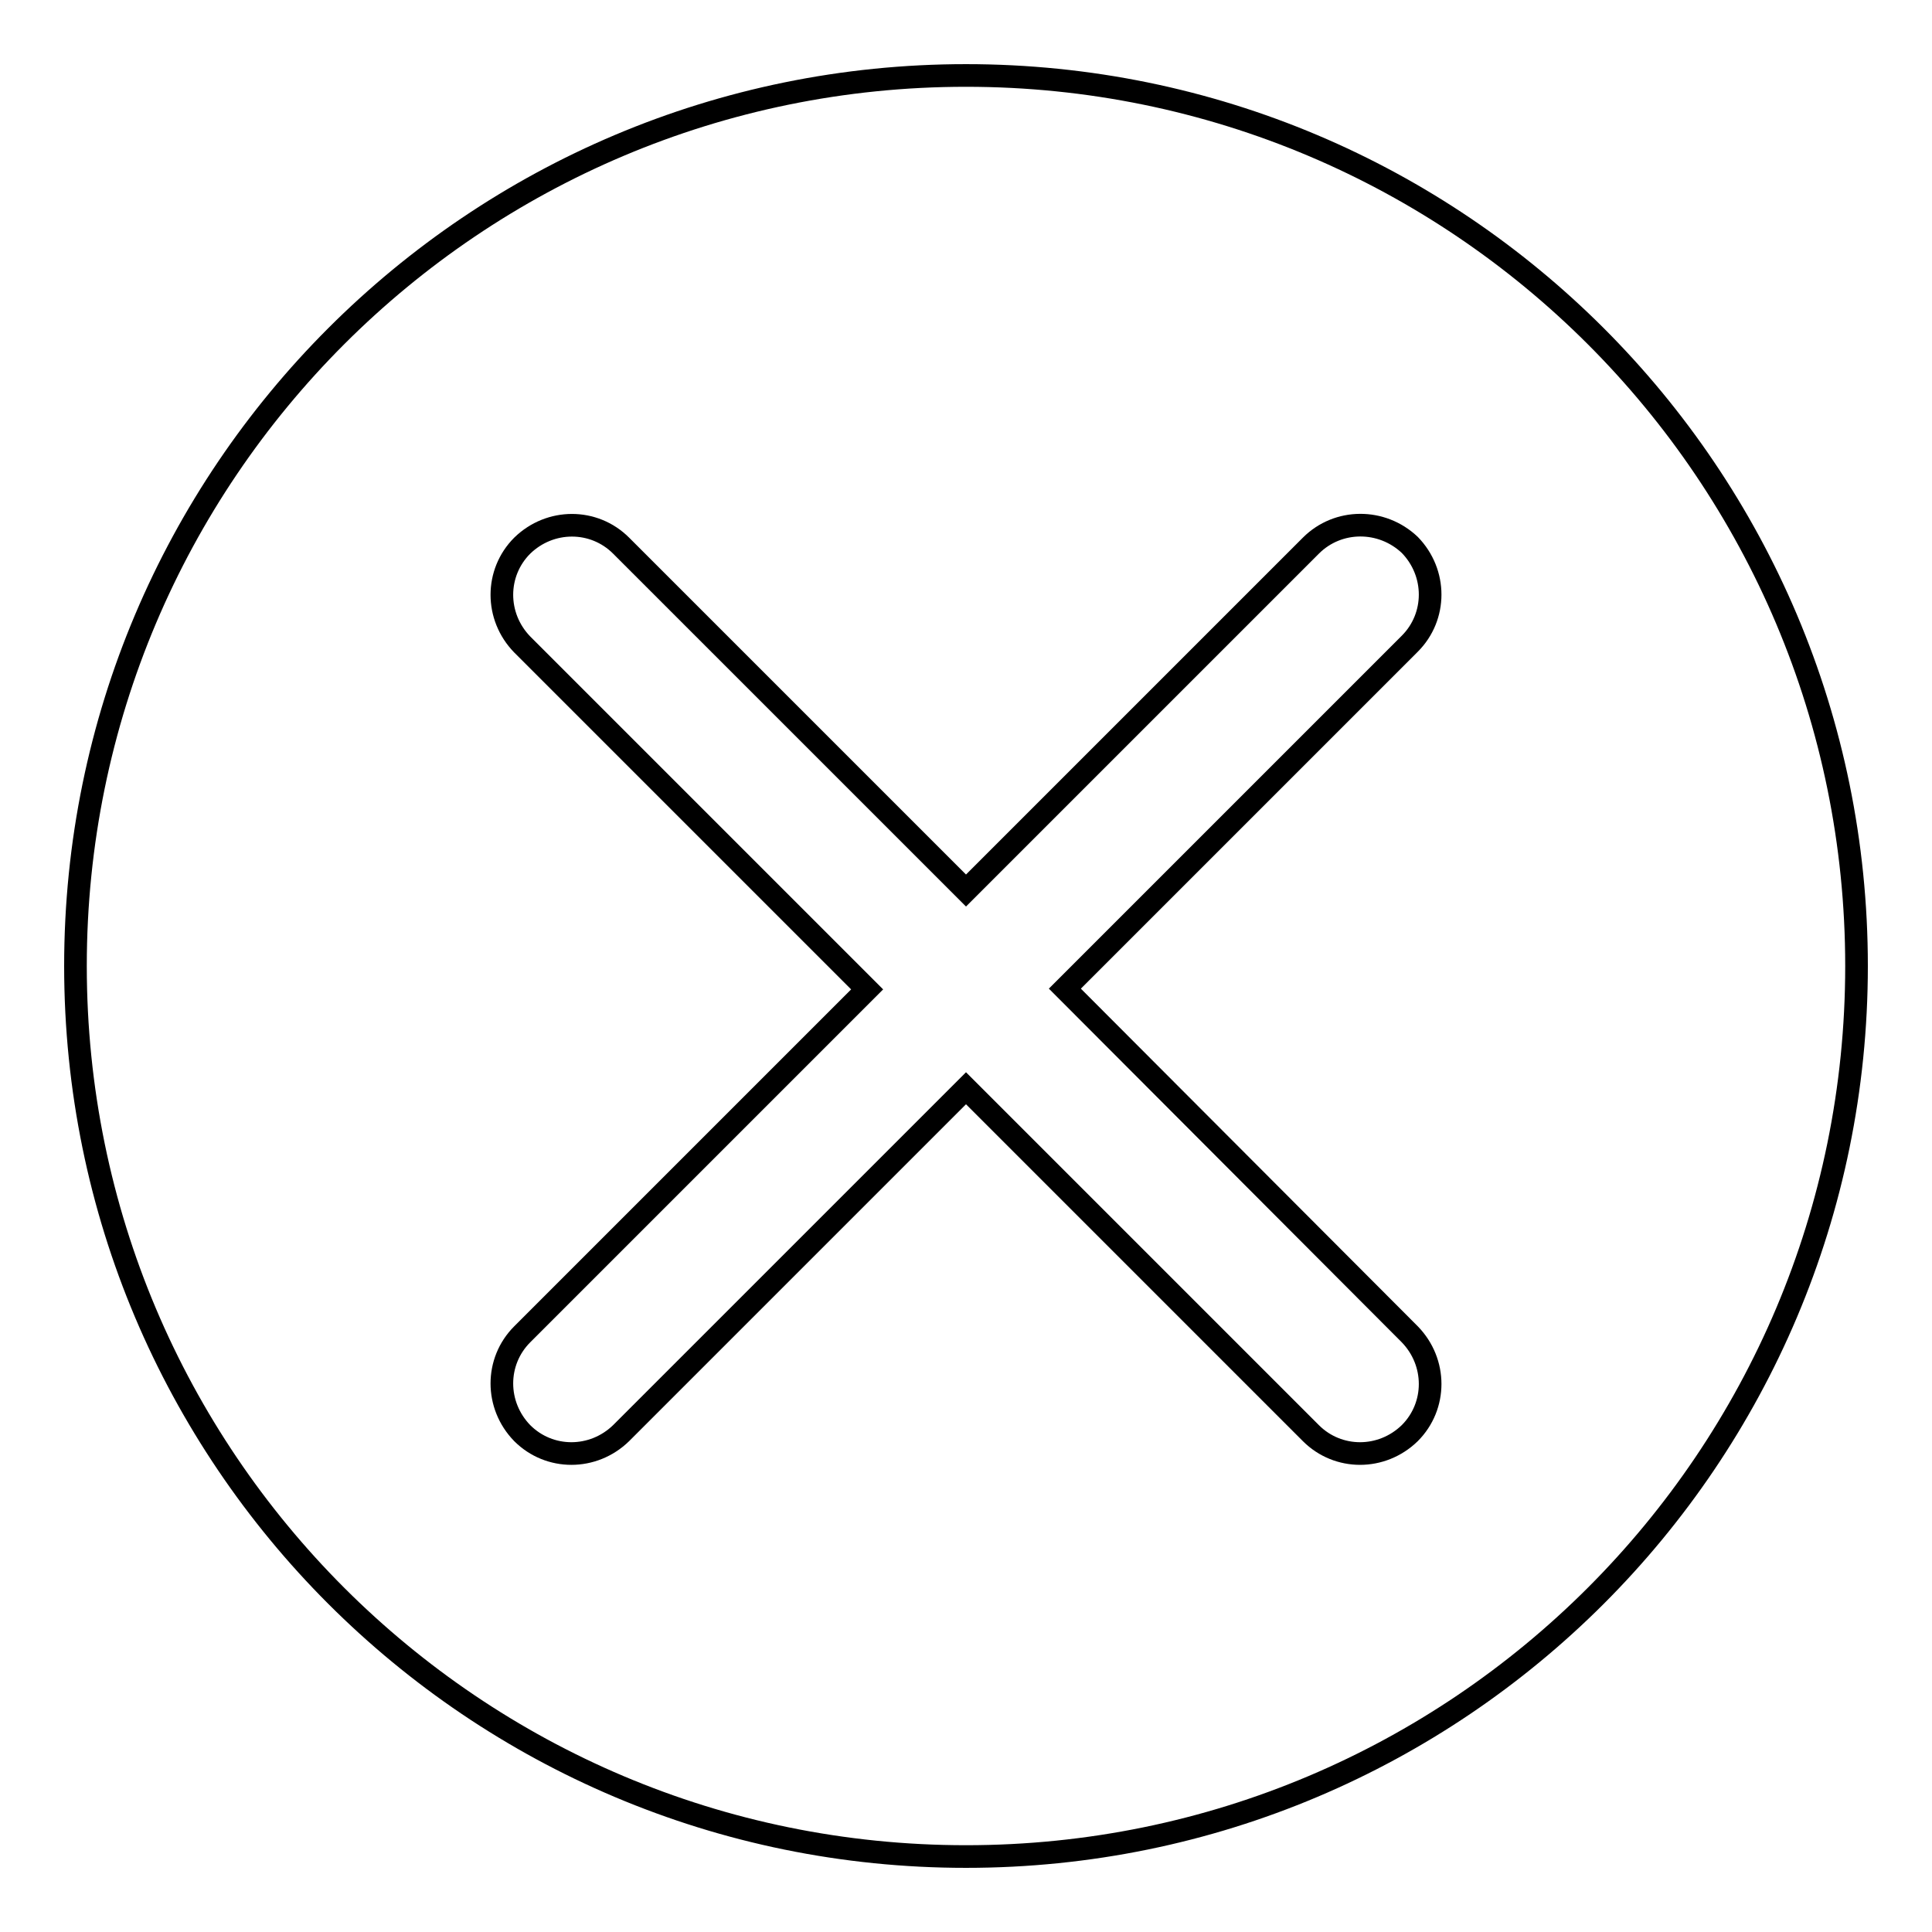
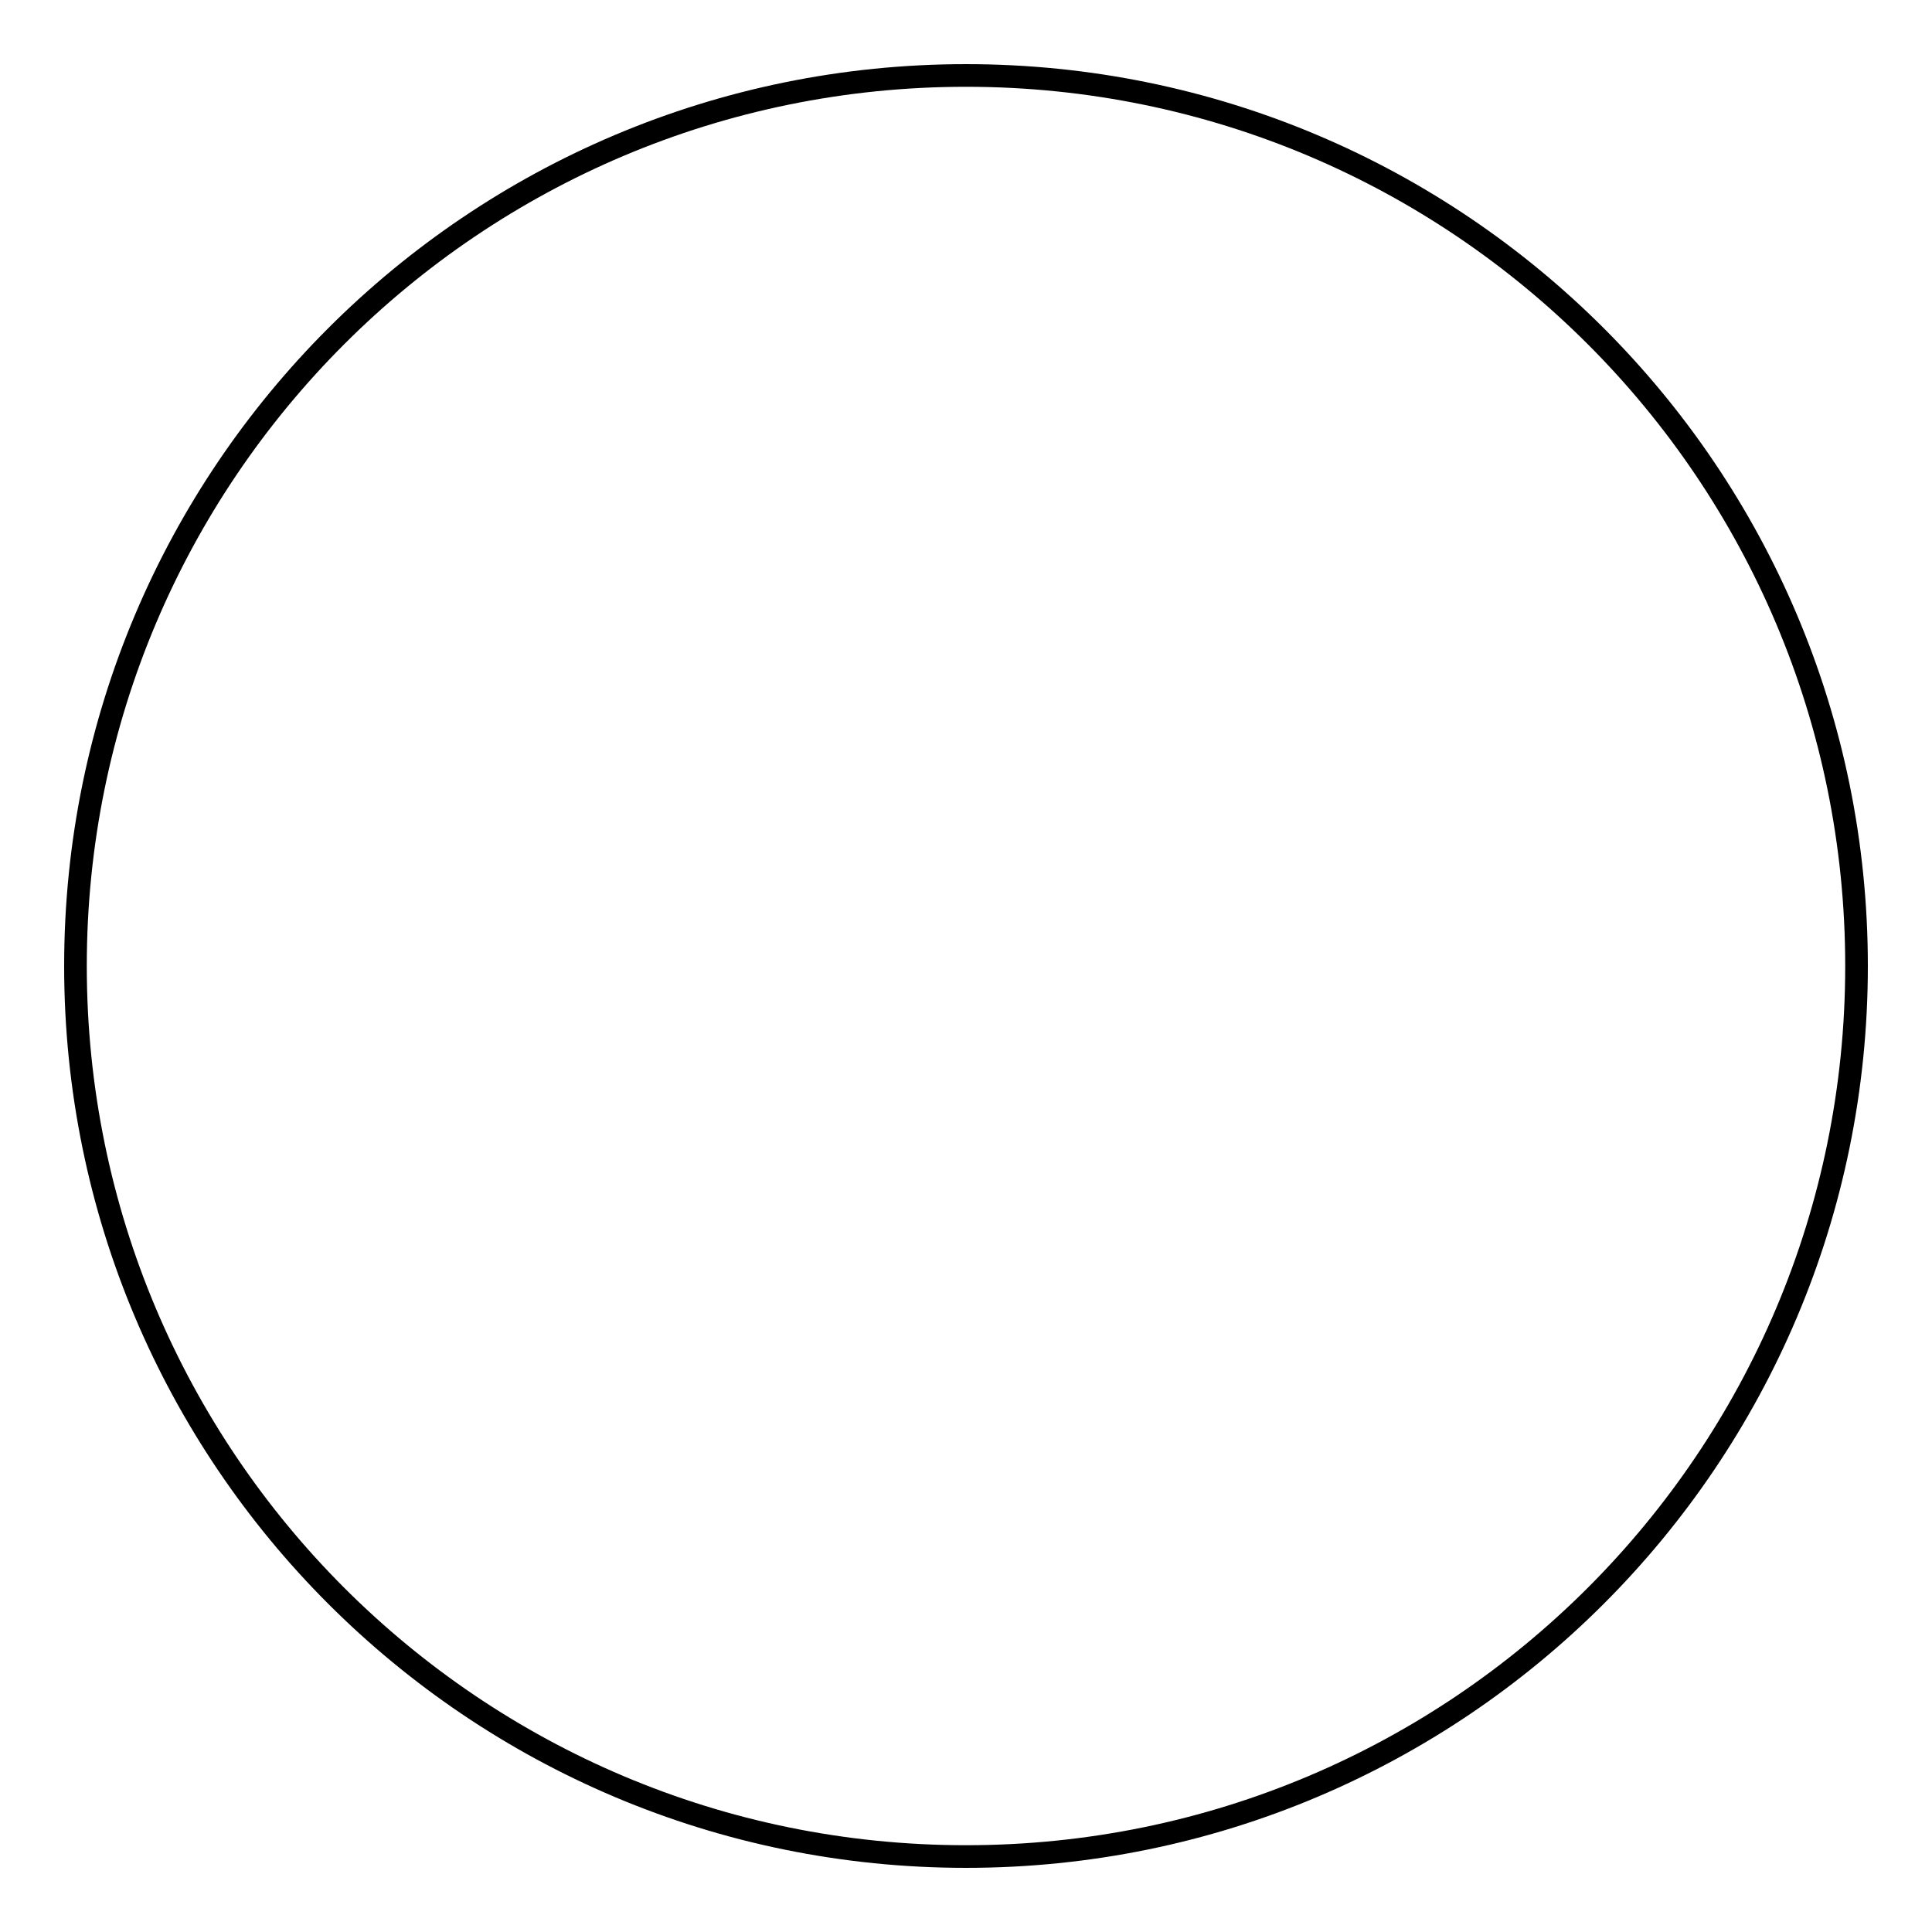
<svg xmlns="http://www.w3.org/2000/svg" version="1.1" x="0px" y="0px" viewBox="0 0 256 256" enable-background="new 0 0 256 256" xml:space="preserve">
  <g>
    <g>
      <path stroke-width="3" fill-opacity="0" stroke="#000000" d="M128,10C62.8,10,10,62.8,10,128c0,65.2,52.8,118,118,118c65.2,0,118-52.8,118-118C246,62.8,193.2,10,128,10L128,10L128,10z" />
-       <path stroke-width="3" fill-opacity="0" stroke="#000000" d="M173.7,72.3L128,118L82.3,72.3c-3.6-3.6-9.4-3.6-13.1,0c-3.6,3.6-3.6,9.4,0,13.1l45.7,45.7l-45.7,45.7c-3.6,3.6-3.6,9.4,0,13.1c3.6,3.6,9.4,3.6,13.1,0l45.7-45.7l45.7,45.7c3.6,3.6,9.4,3.6,13.1,0c3.6-3.6,3.6-9.4,0-13.1L141.1,131l45.7-45.7c3.6-3.6,3.6-9.4,0-13.1C183.1,68.7,177.3,68.7,173.7,72.3L173.7,72.3L173.7,72.3z" />
    </g>
  </g>
</svg>